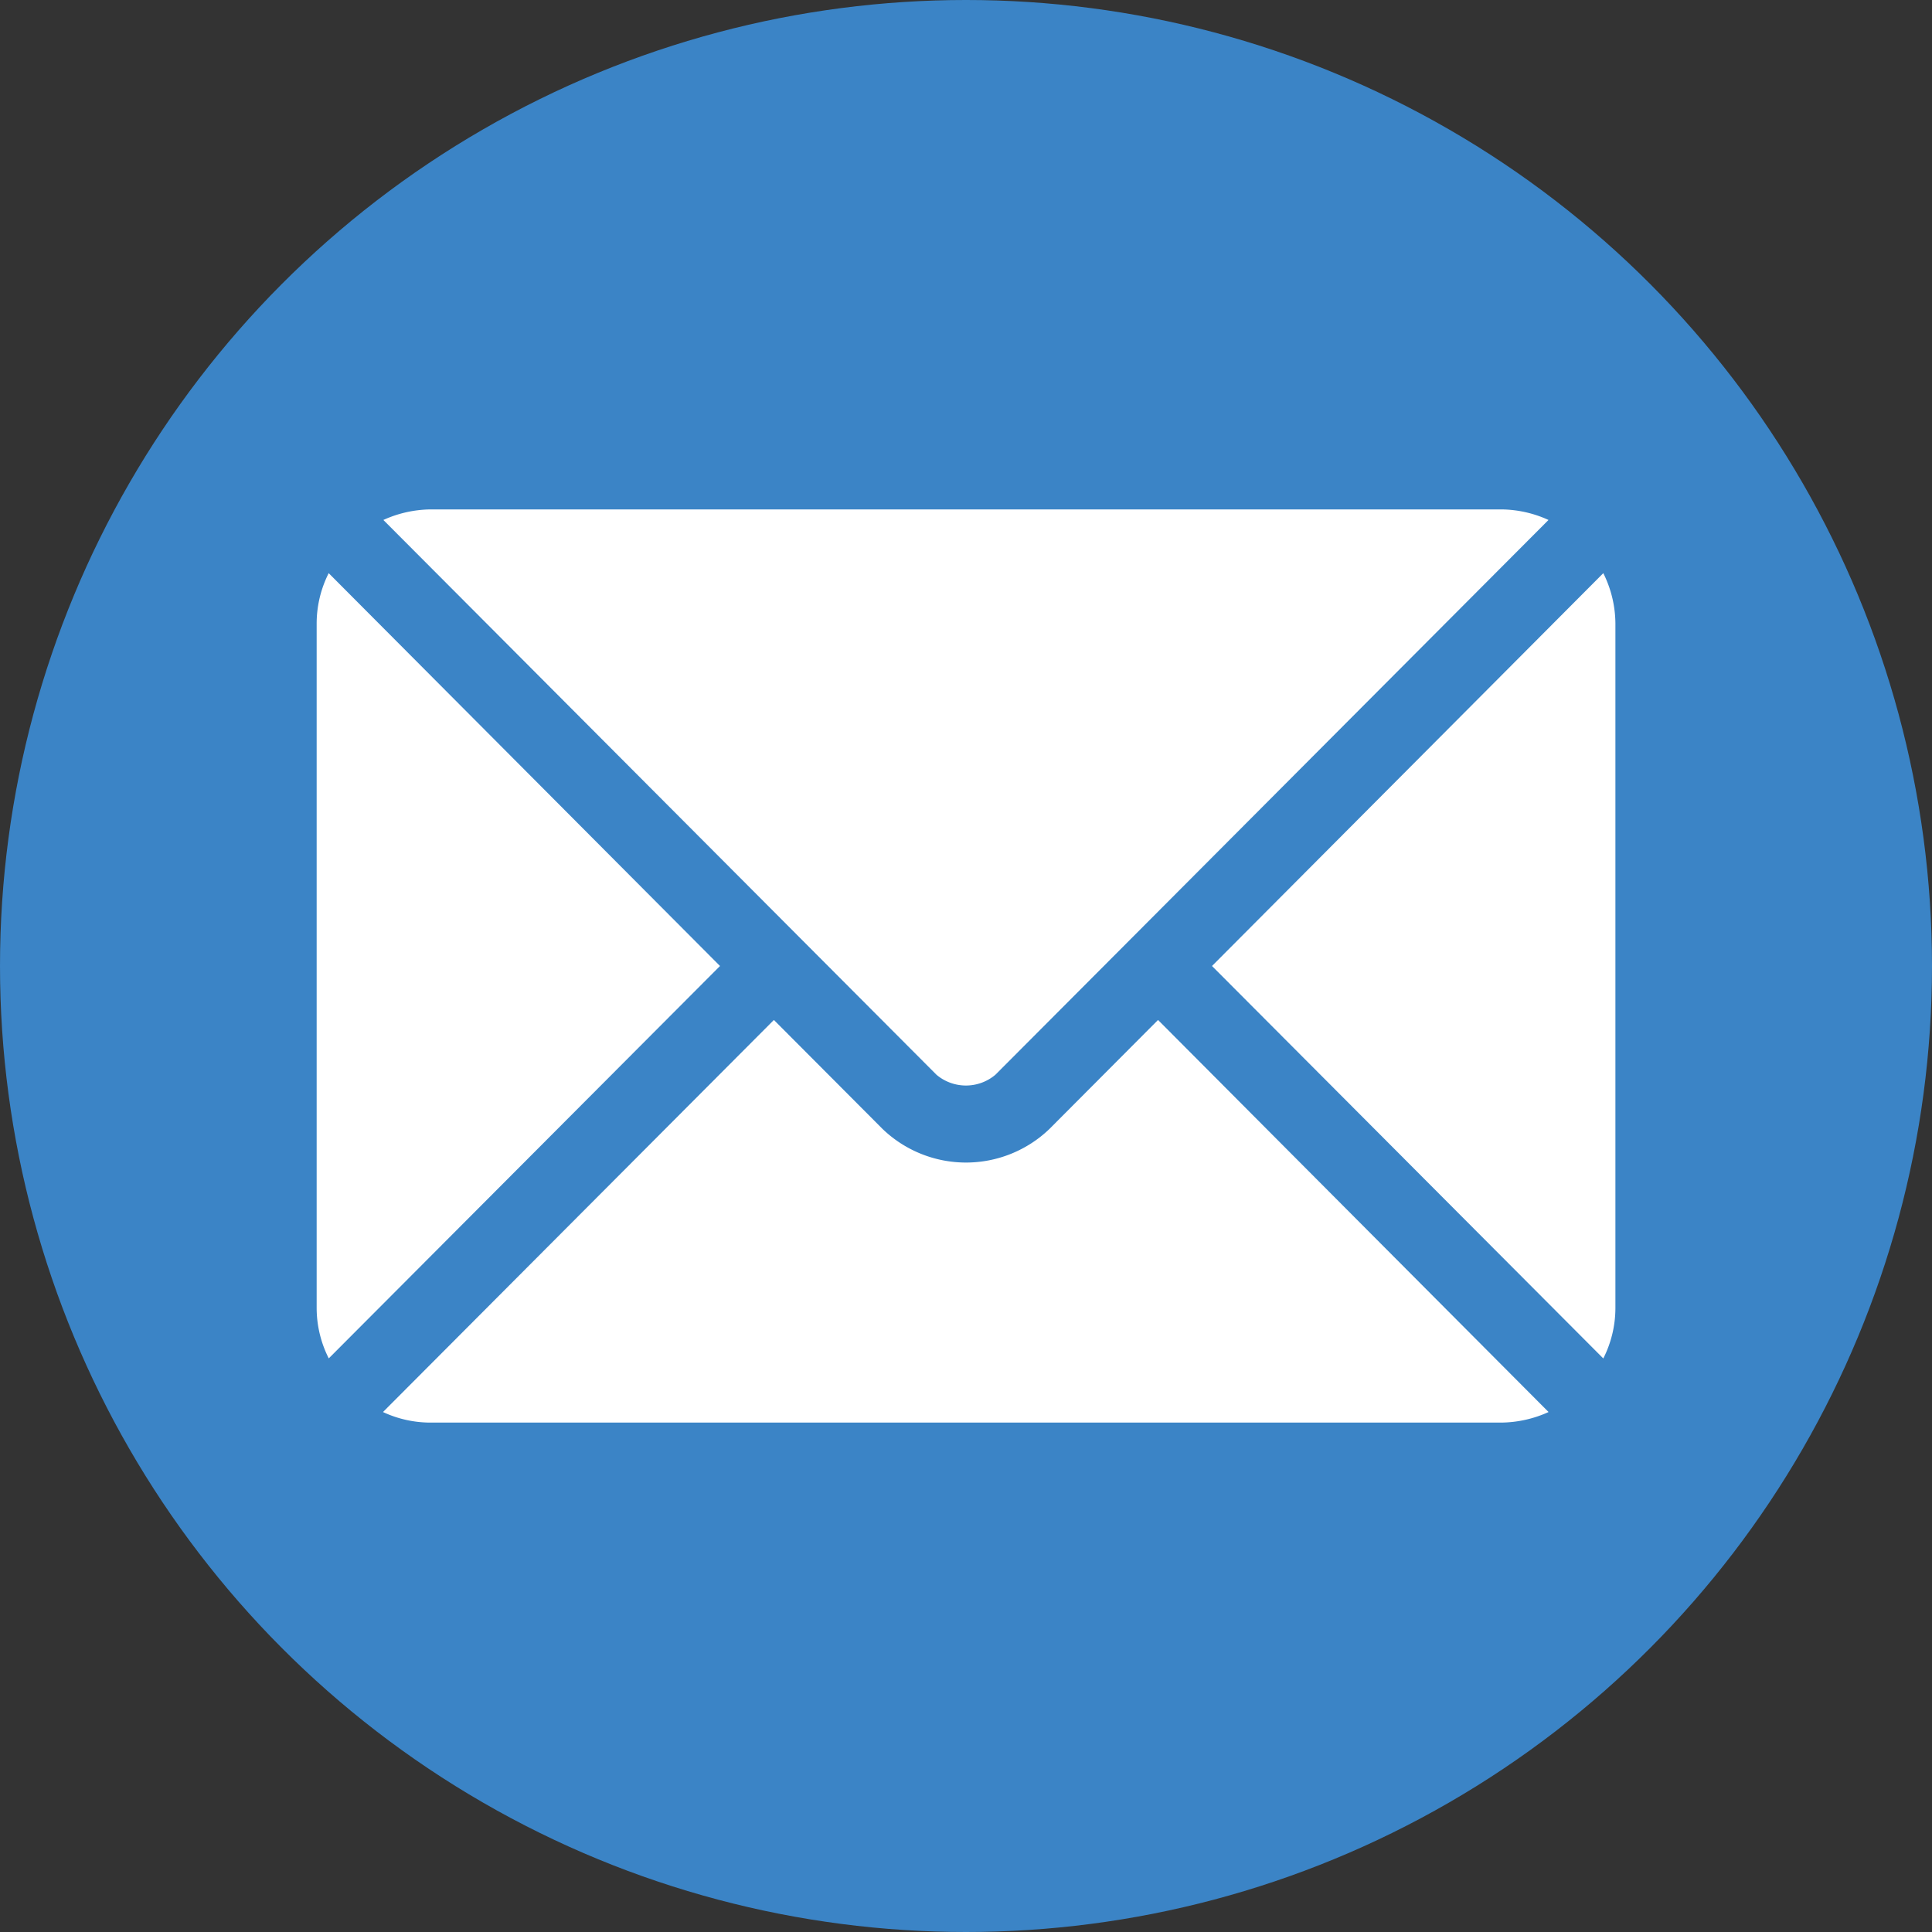
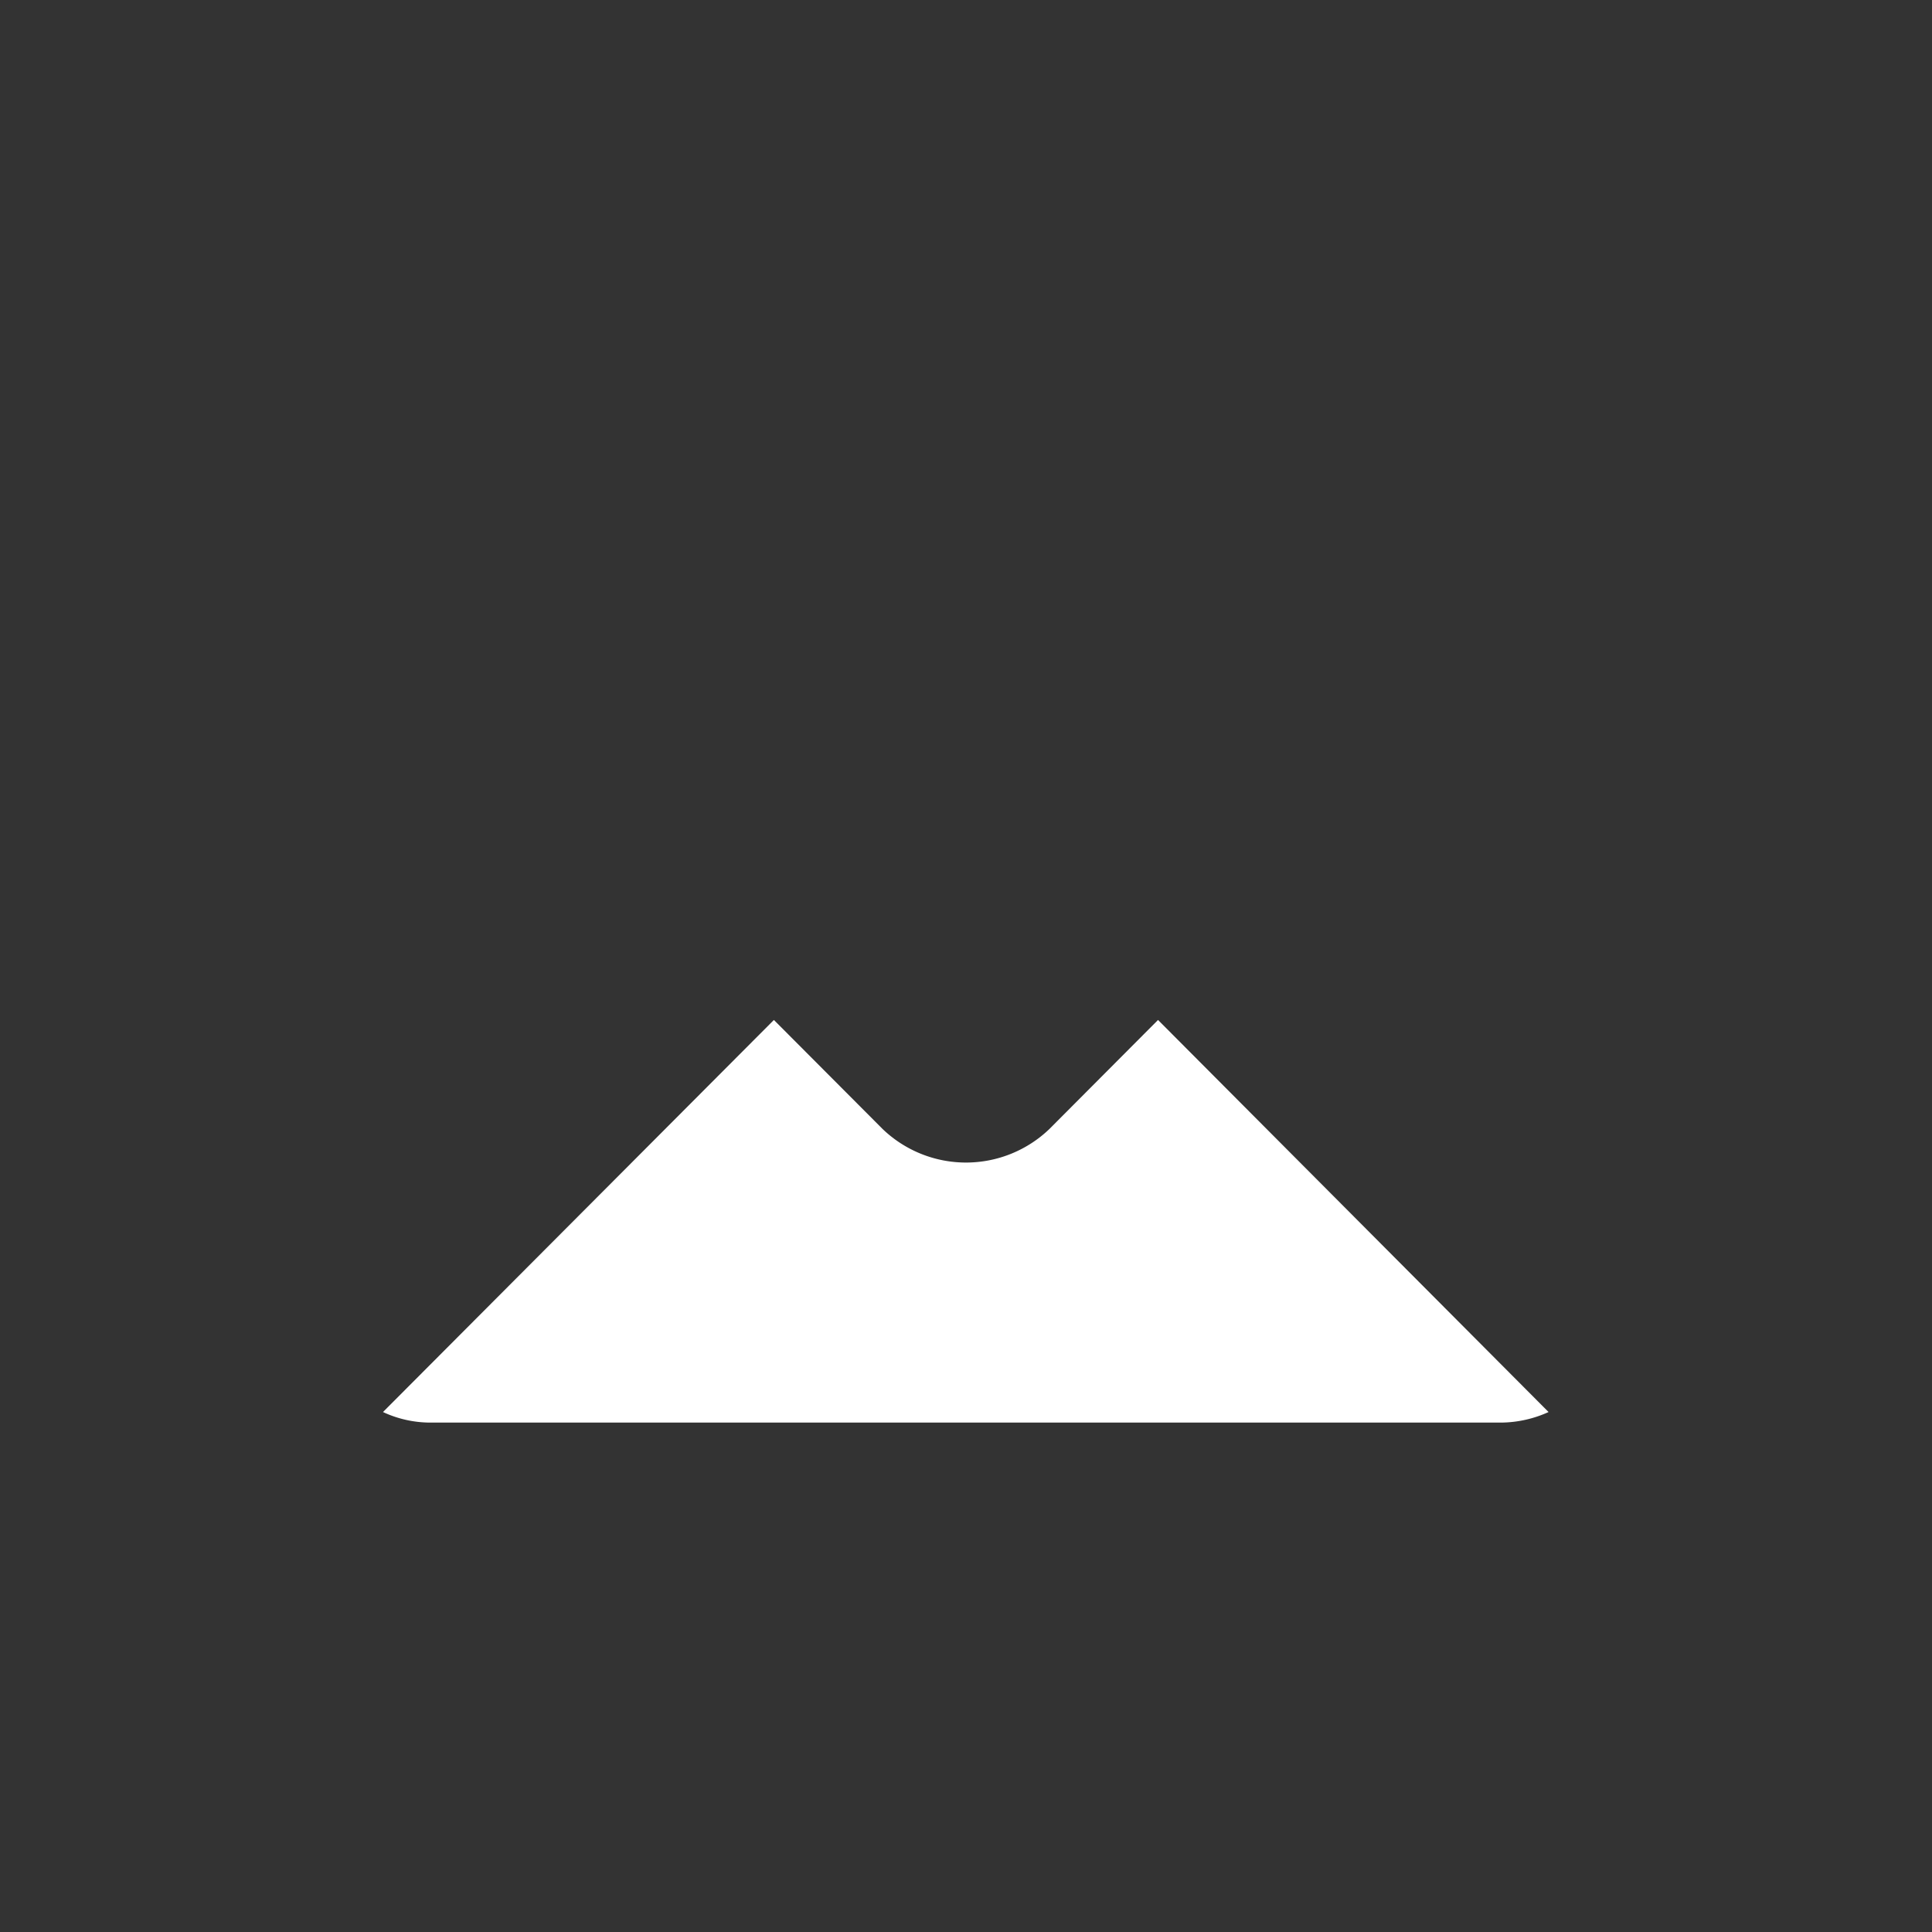
<svg xmlns="http://www.w3.org/2000/svg" id="email" width="30" height="30" viewBox="0 0 30 30">
  <rect x="0" y="0" width="30" height="30" fill="#333333" stroke="none" />
-   <circle id="Ellipse_75" data-name="Ellipse 75" cx="15" cy="15" r="15" fill="#3b84c6" />
  <g id="Group_83" data-name="Group 83" transform="translate(4.916 7.91)">
    <g id="Group_76" data-name="Group 76" transform="translate(1.031 7.928)">
      <g id="Group_75" data-name="Group 75">
        <path id="Path_170" data-name="Path 170" d="M113.535,270.3l-1.687,1.693a1.87,1.87,0,0,1-2.59,0L107.57,270.3l-6.07,6.088a1.745,1.745,0,0,0,.738.164h16.623a1.816,1.816,0,0,0,.738-.164Z" transform="translate(-101.5 -270.3)" fill="#fff" />
      </g>
    </g>
    <g id="Group_78" data-name="Group 78" transform="translate(1.037)">
      <g id="Group_77" data-name="Group 77">
-         <path id="Path_171" data-name="Path 171" d="M118.955,135H102.338a1.816,1.816,0,0,0-.738.164l6.48,6.5h0l2.109,2.115a.709.709,0,0,0,.914,0l2.109-2.115h0l6.48-6.5A1.794,1.794,0,0,0,118.955,135Z" transform="translate(-101.6 -135)" fill="#fff" />
-       </g>
+         </g>
    </g>
    <g id="Group_80" data-name="Group 80" transform="translate(0 0.99)">
      <g id="Group_79" data-name="Group 79">
-         <path id="Path_172" data-name="Path 172" d="M84.088,151.9a1.738,1.738,0,0,0-.187.779v10.635a1.738,1.738,0,0,0,.188.779L90.164,158Z" transform="translate(-83.9 -151.9)" fill="#fff" />
-       </g>
+         </g>
    </g>
    <g id="Group_82" data-name="Group 82" transform="translate(13.904 0.99)">
      <g id="Group_81" data-name="Group 81">
-         <path id="Path_173" data-name="Path 173" d="M327.276,151.9,321.2,158l6.076,6.094a1.738,1.738,0,0,0,.188-.779V152.679A1.776,1.776,0,0,0,327.276,151.9Z" transform="translate(-321.2 -151.9)" fill="#fff" />
-       </g>
+         </g>
    </g>
  </g>
</svg>